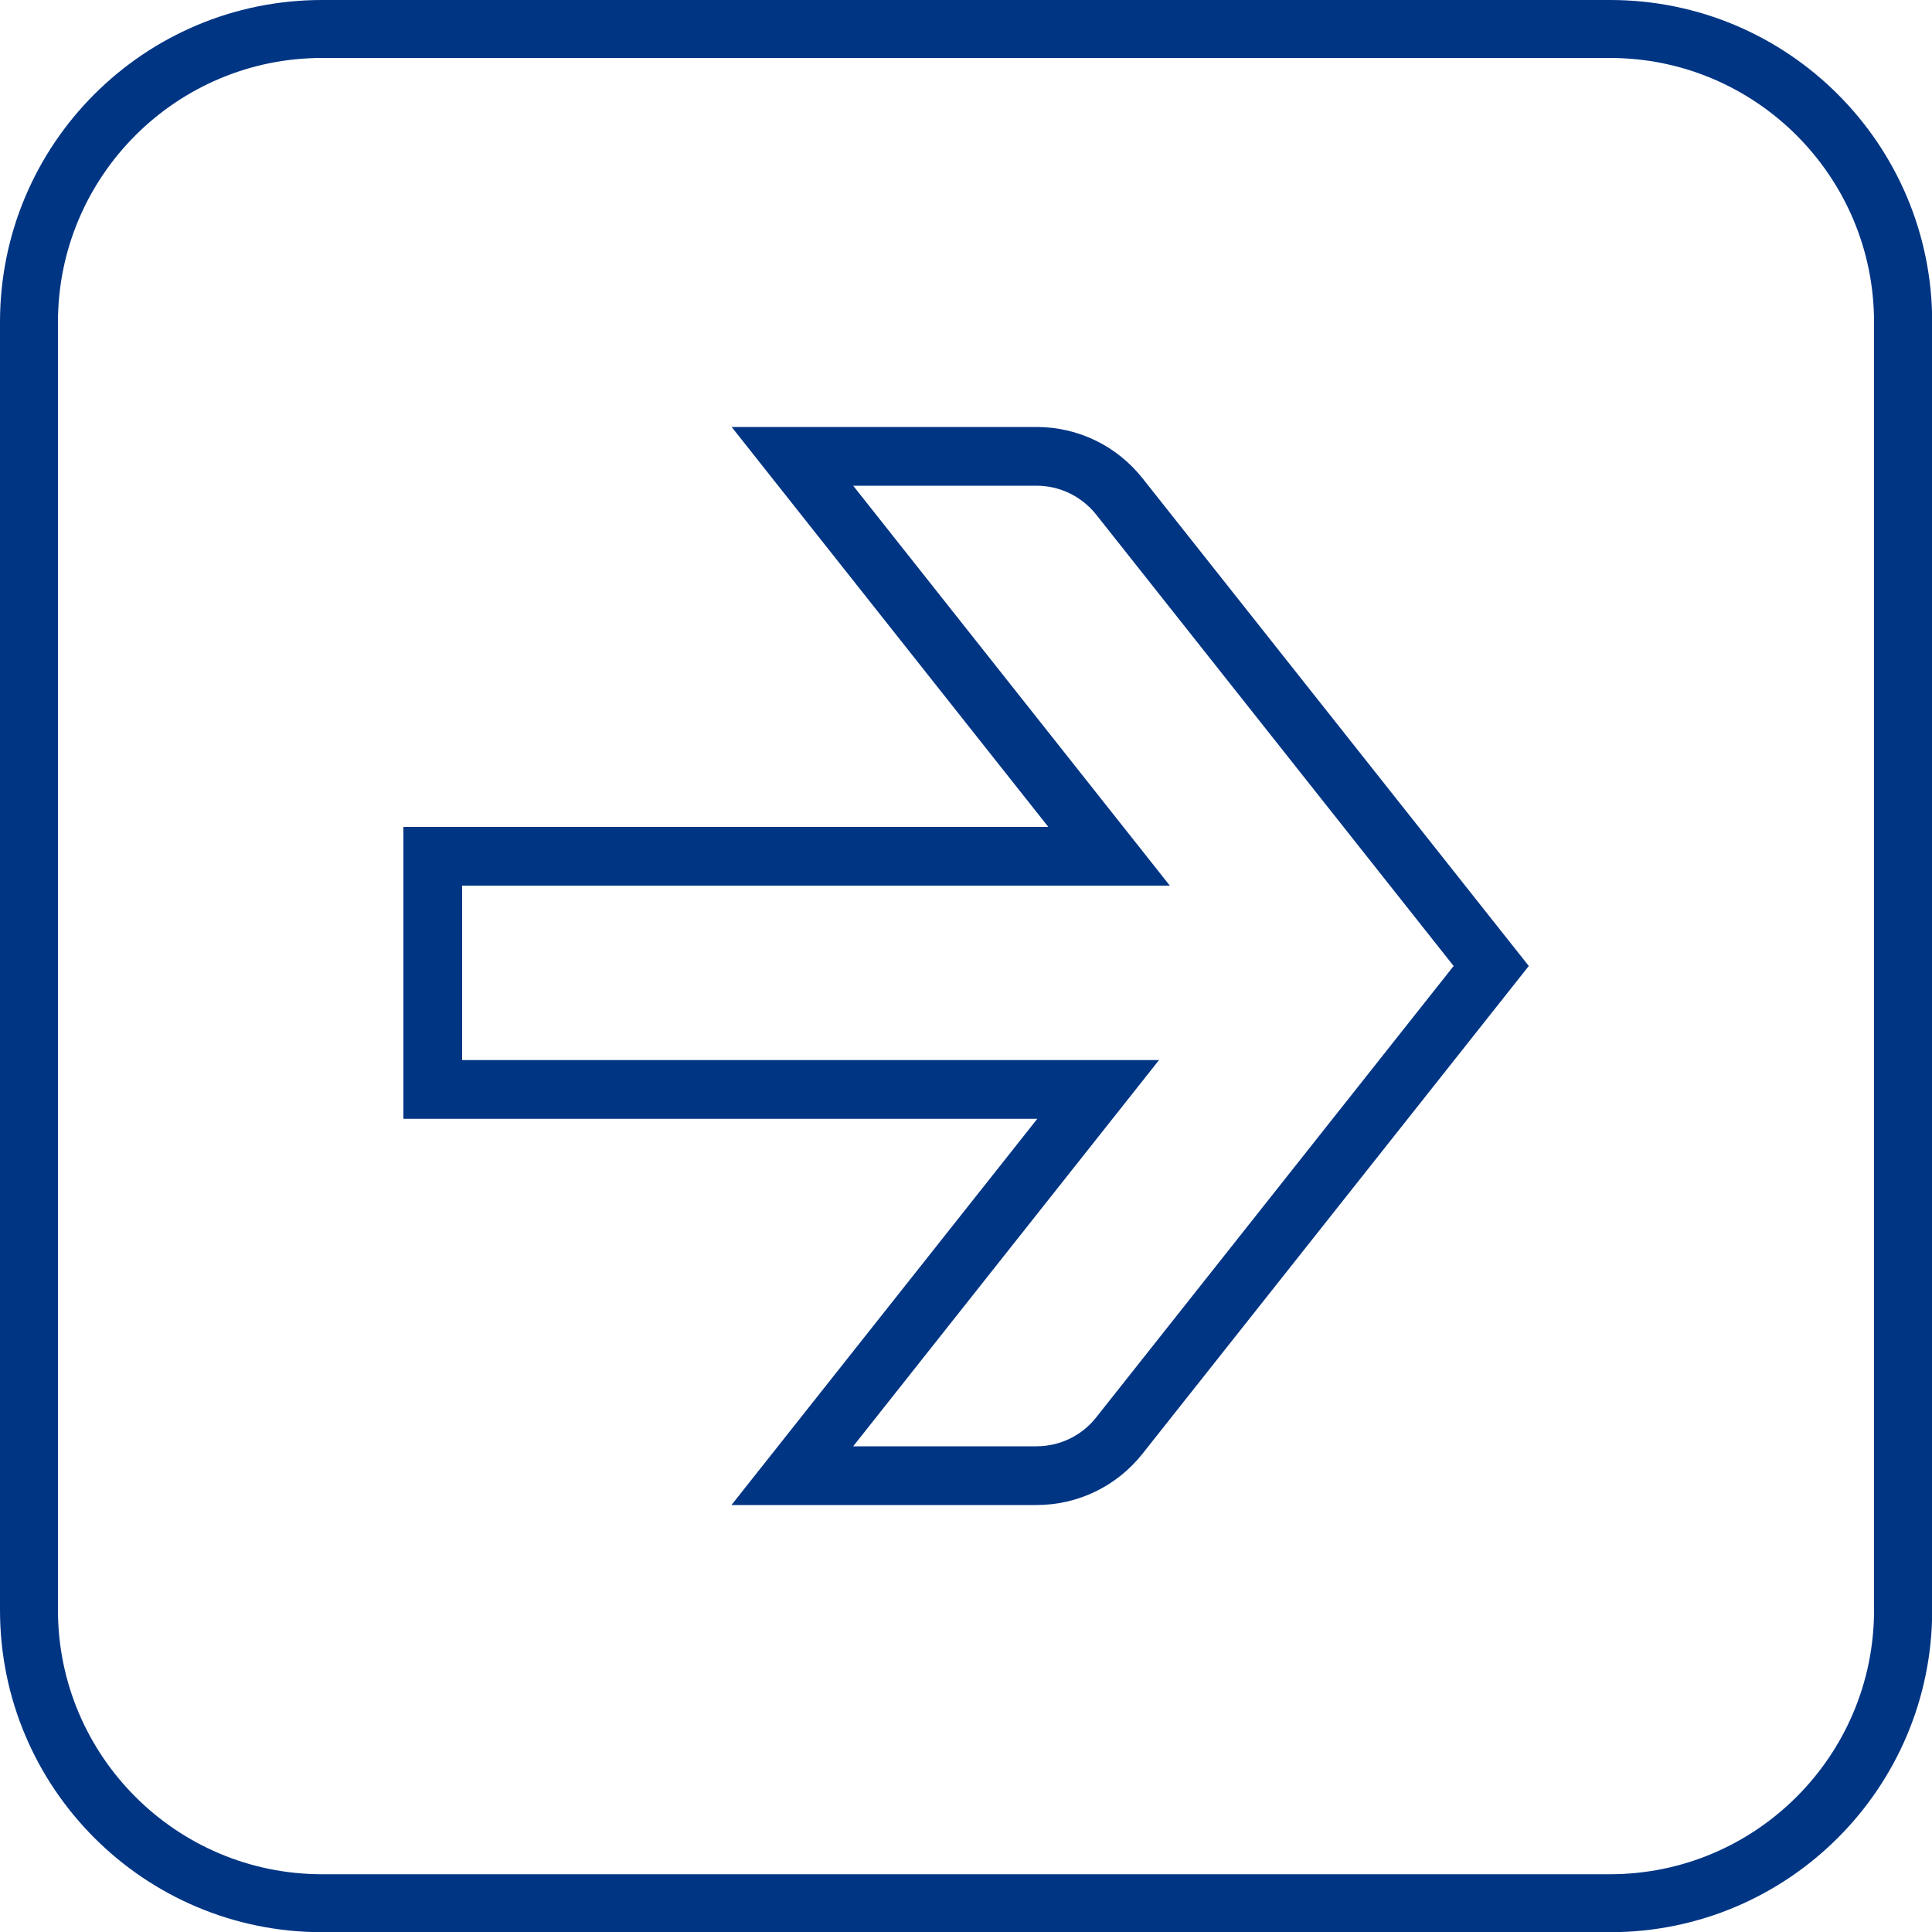
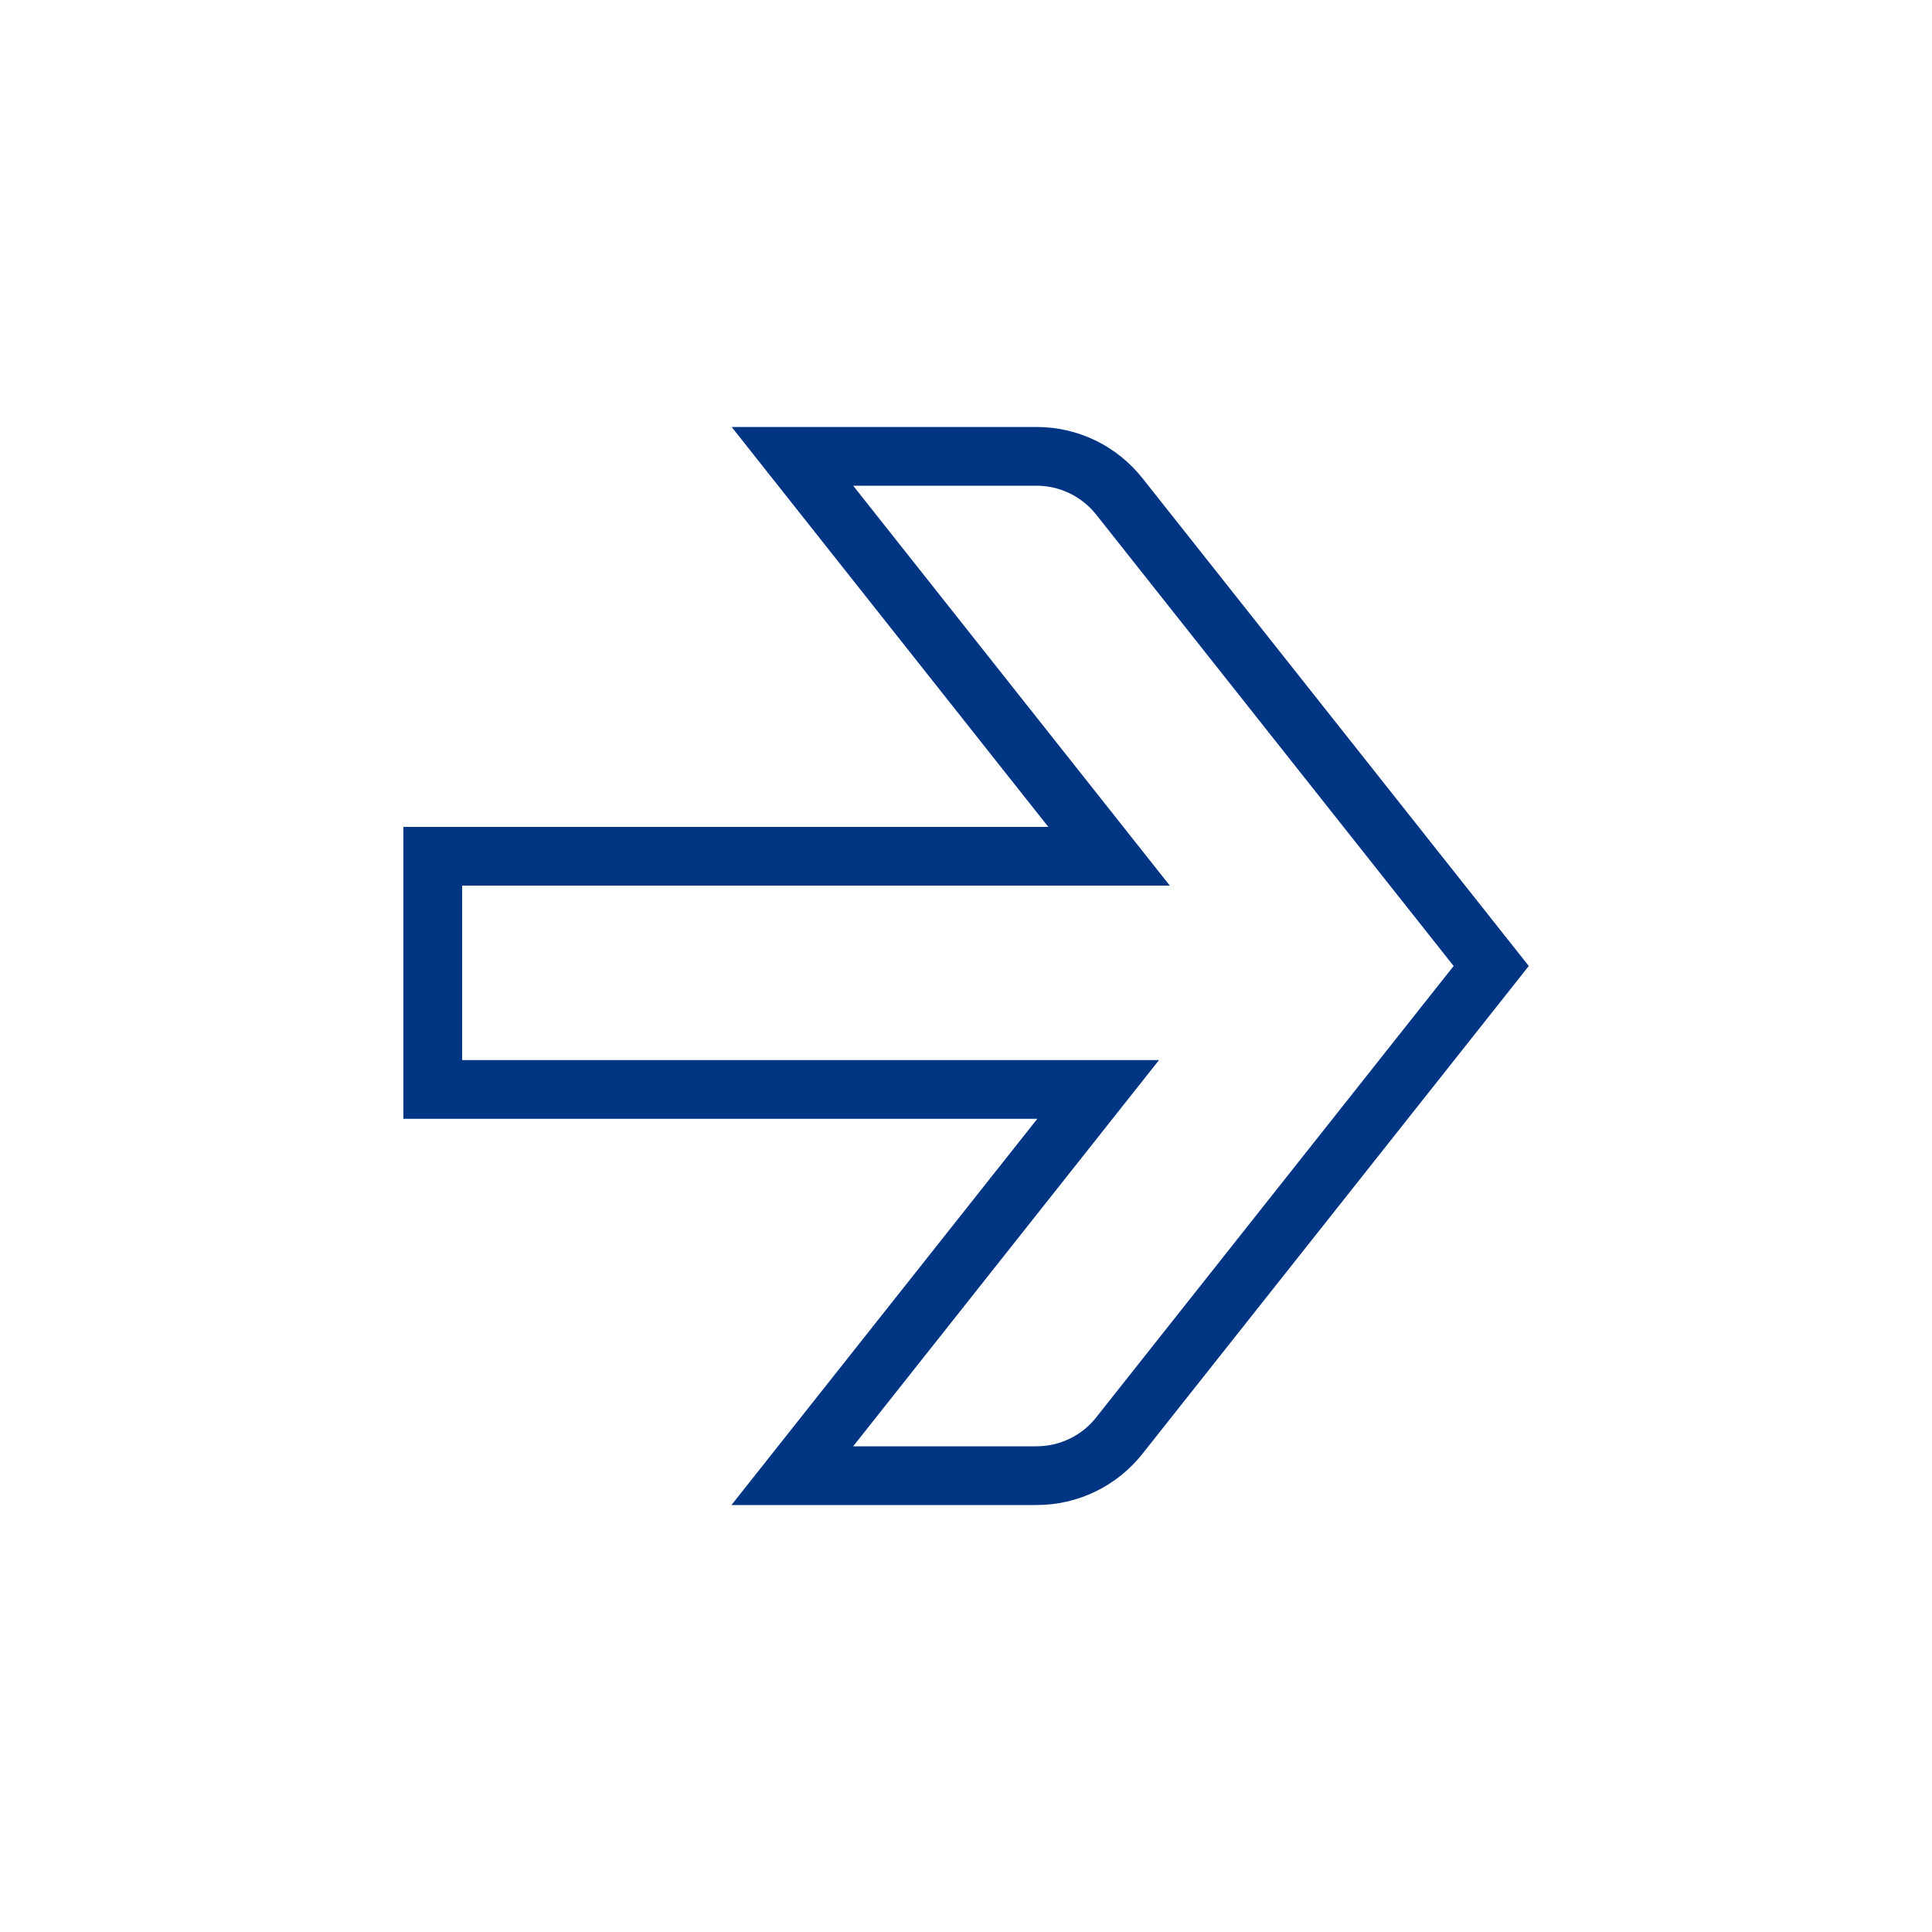
<svg xmlns="http://www.w3.org/2000/svg" viewBox="0 0 100 100">
  <defs>
    <style>
      .cls-1 {
        fill: #003584;
      }
    </style>
  </defs>
  <g id="Kader">
-     <path class="cls-1" d="M83.33,3c7.54,0,13.67,6.13,13.67,13.67v66.67c0,7.54-6.13,13.67-13.67,13.67H16.67c-7.54,0-13.67-6.13-13.67-13.67V16.67c0-7.54,6.13-13.67,13.67-13.67h66.67M83.33,0H16.67C7.46,0,0,7.46,0,16.67v66.67c0,9.2,7.46,16.67,16.67,16.67h66.67c9.2,0,16.67-7.46,16.67-16.67V16.67c0-9.2-7.46-16.67-16.67-16.67h0Z" />
-   </g>
+     </g>
  <g id="Ontwerp">
    <path class="cls-1" d="M53.63,77.9h-15.77l15.83-19.99H20.88v-15.11h33.38l-16.39-20.7h15.77c2.16,0,4.16.97,5.5,2.66l19.99,25.24-19.99,25.24c-1.34,1.69-3.34,2.66-5.5,2.66ZM44.16,74.86h9.48c1.22,0,2.36-.55,3.11-1.51l18.49-23.35-18.49-23.35c-.76-.96-1.89-1.51-3.11-1.51h-9.48l16.39,20.7H23.92v9.03h36.07l-15.83,19.99Z" />
  </g>
</svg>